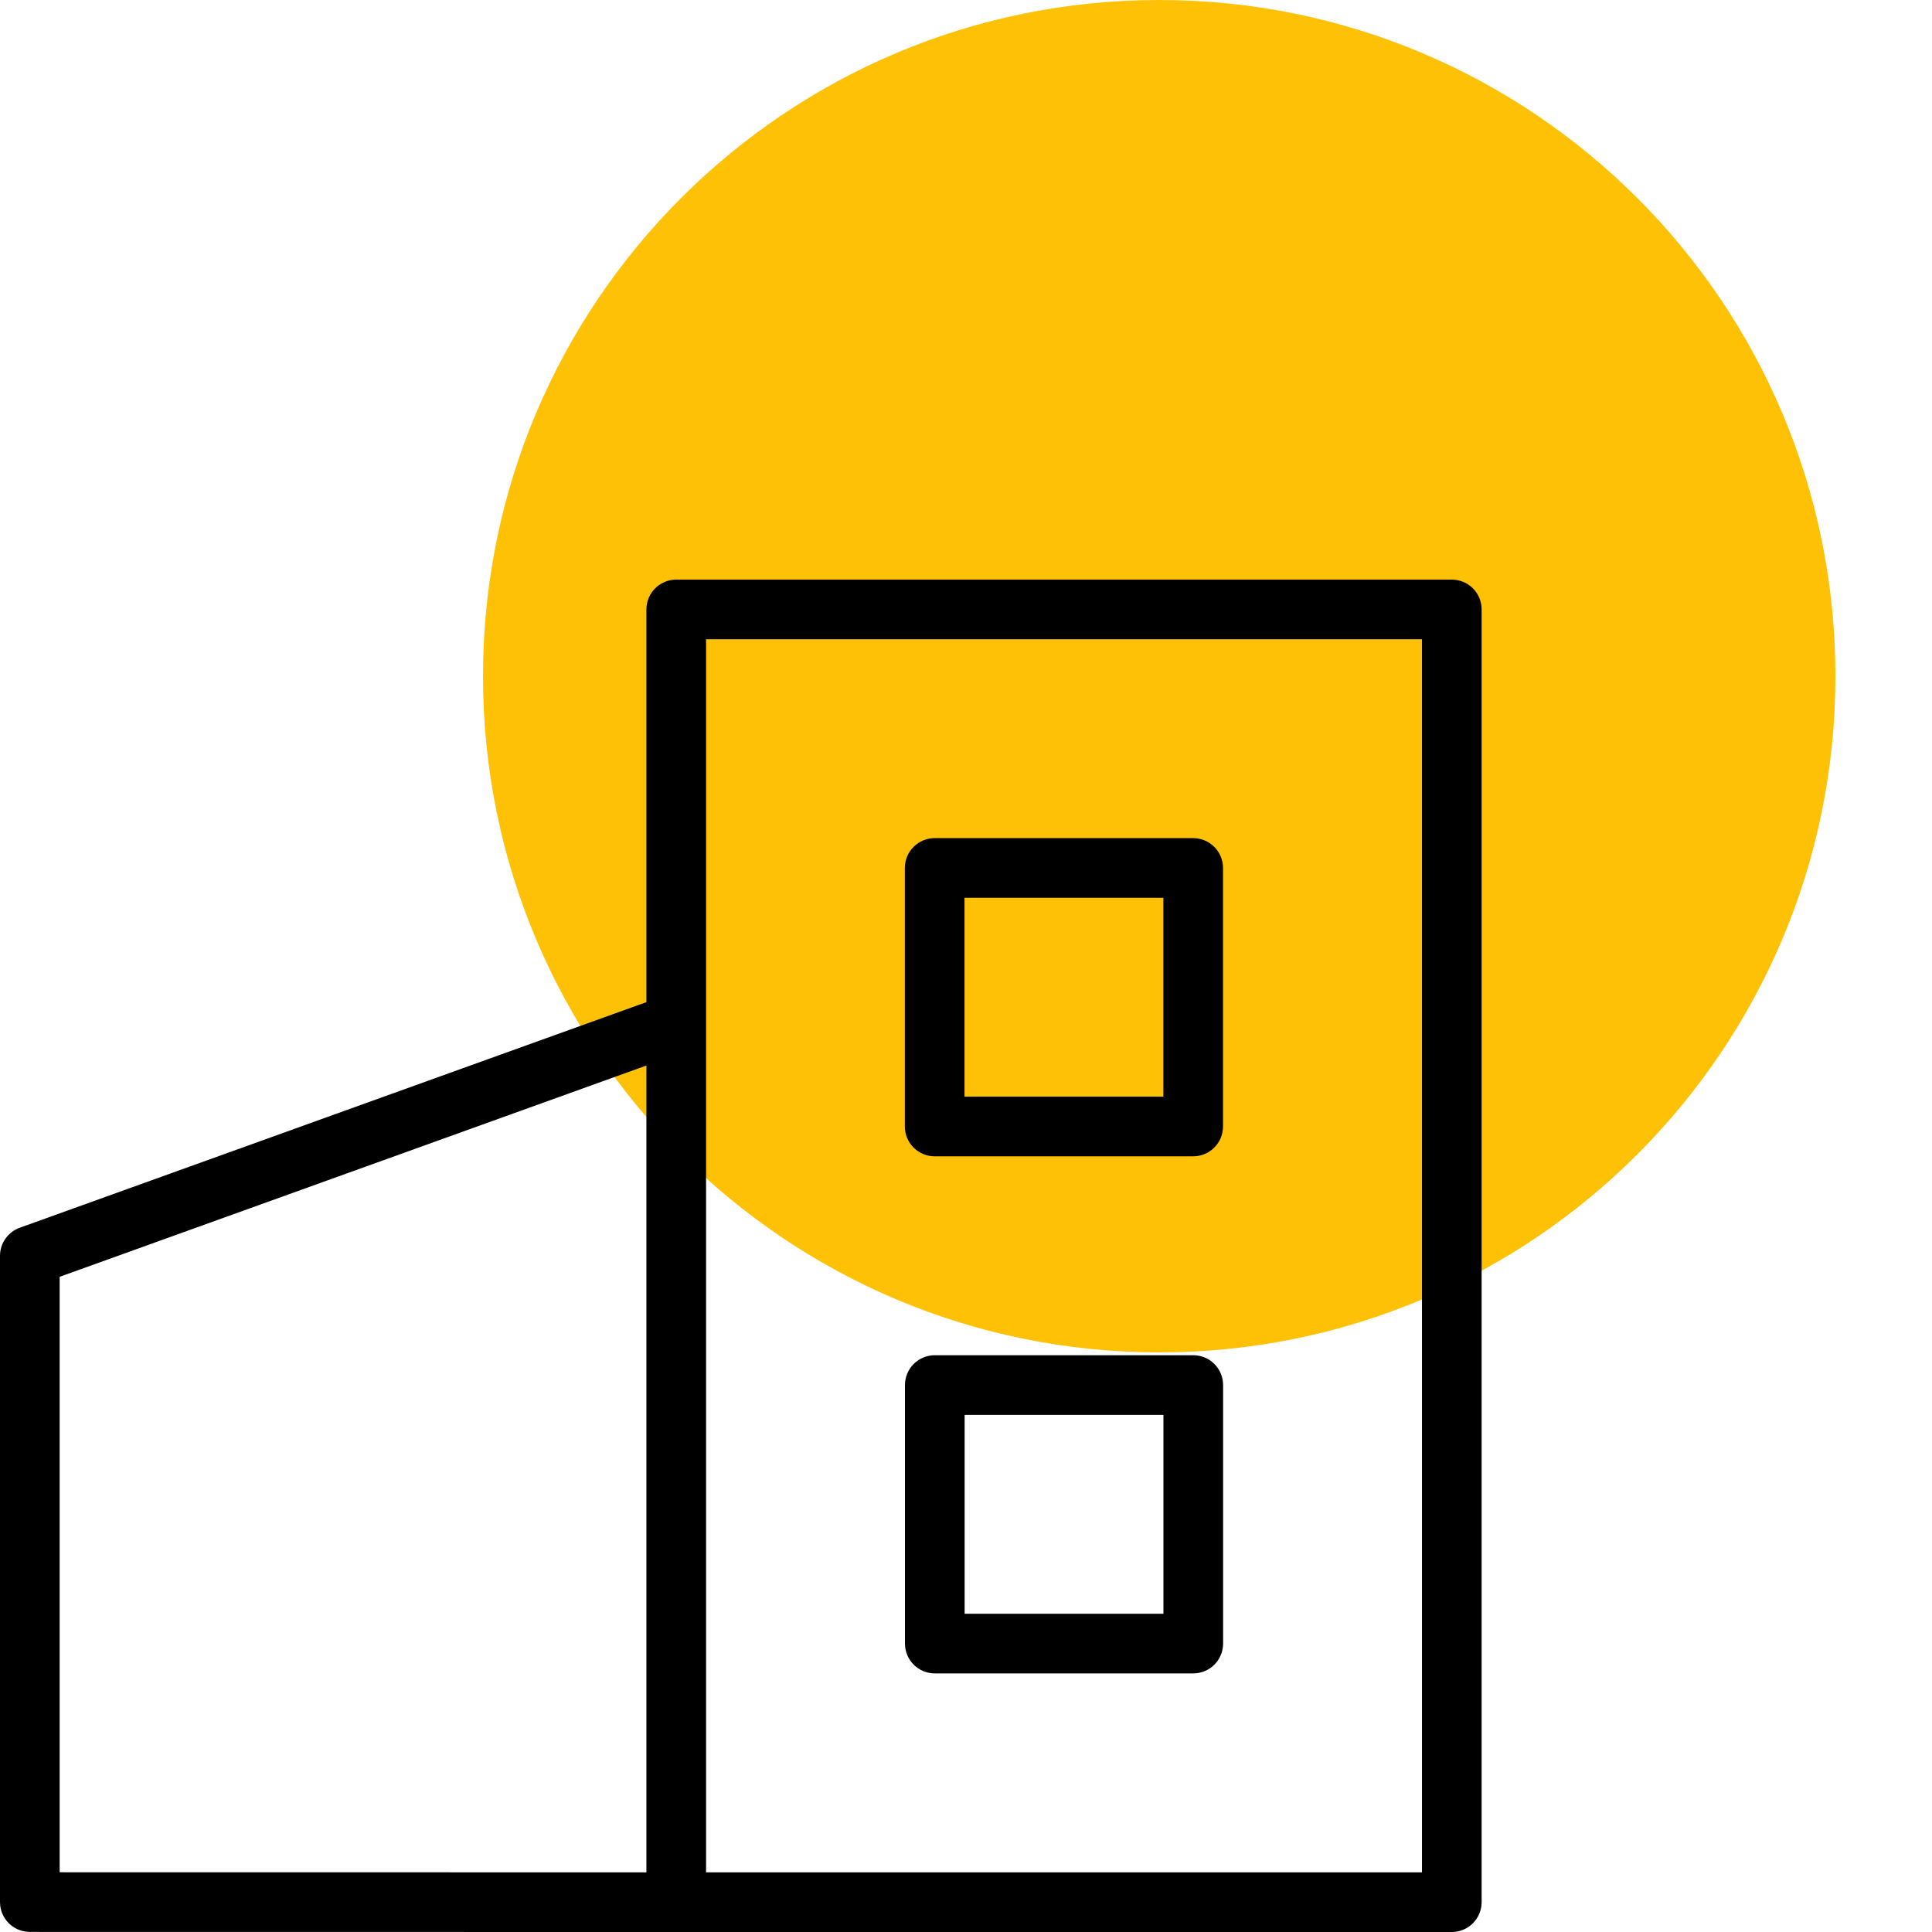
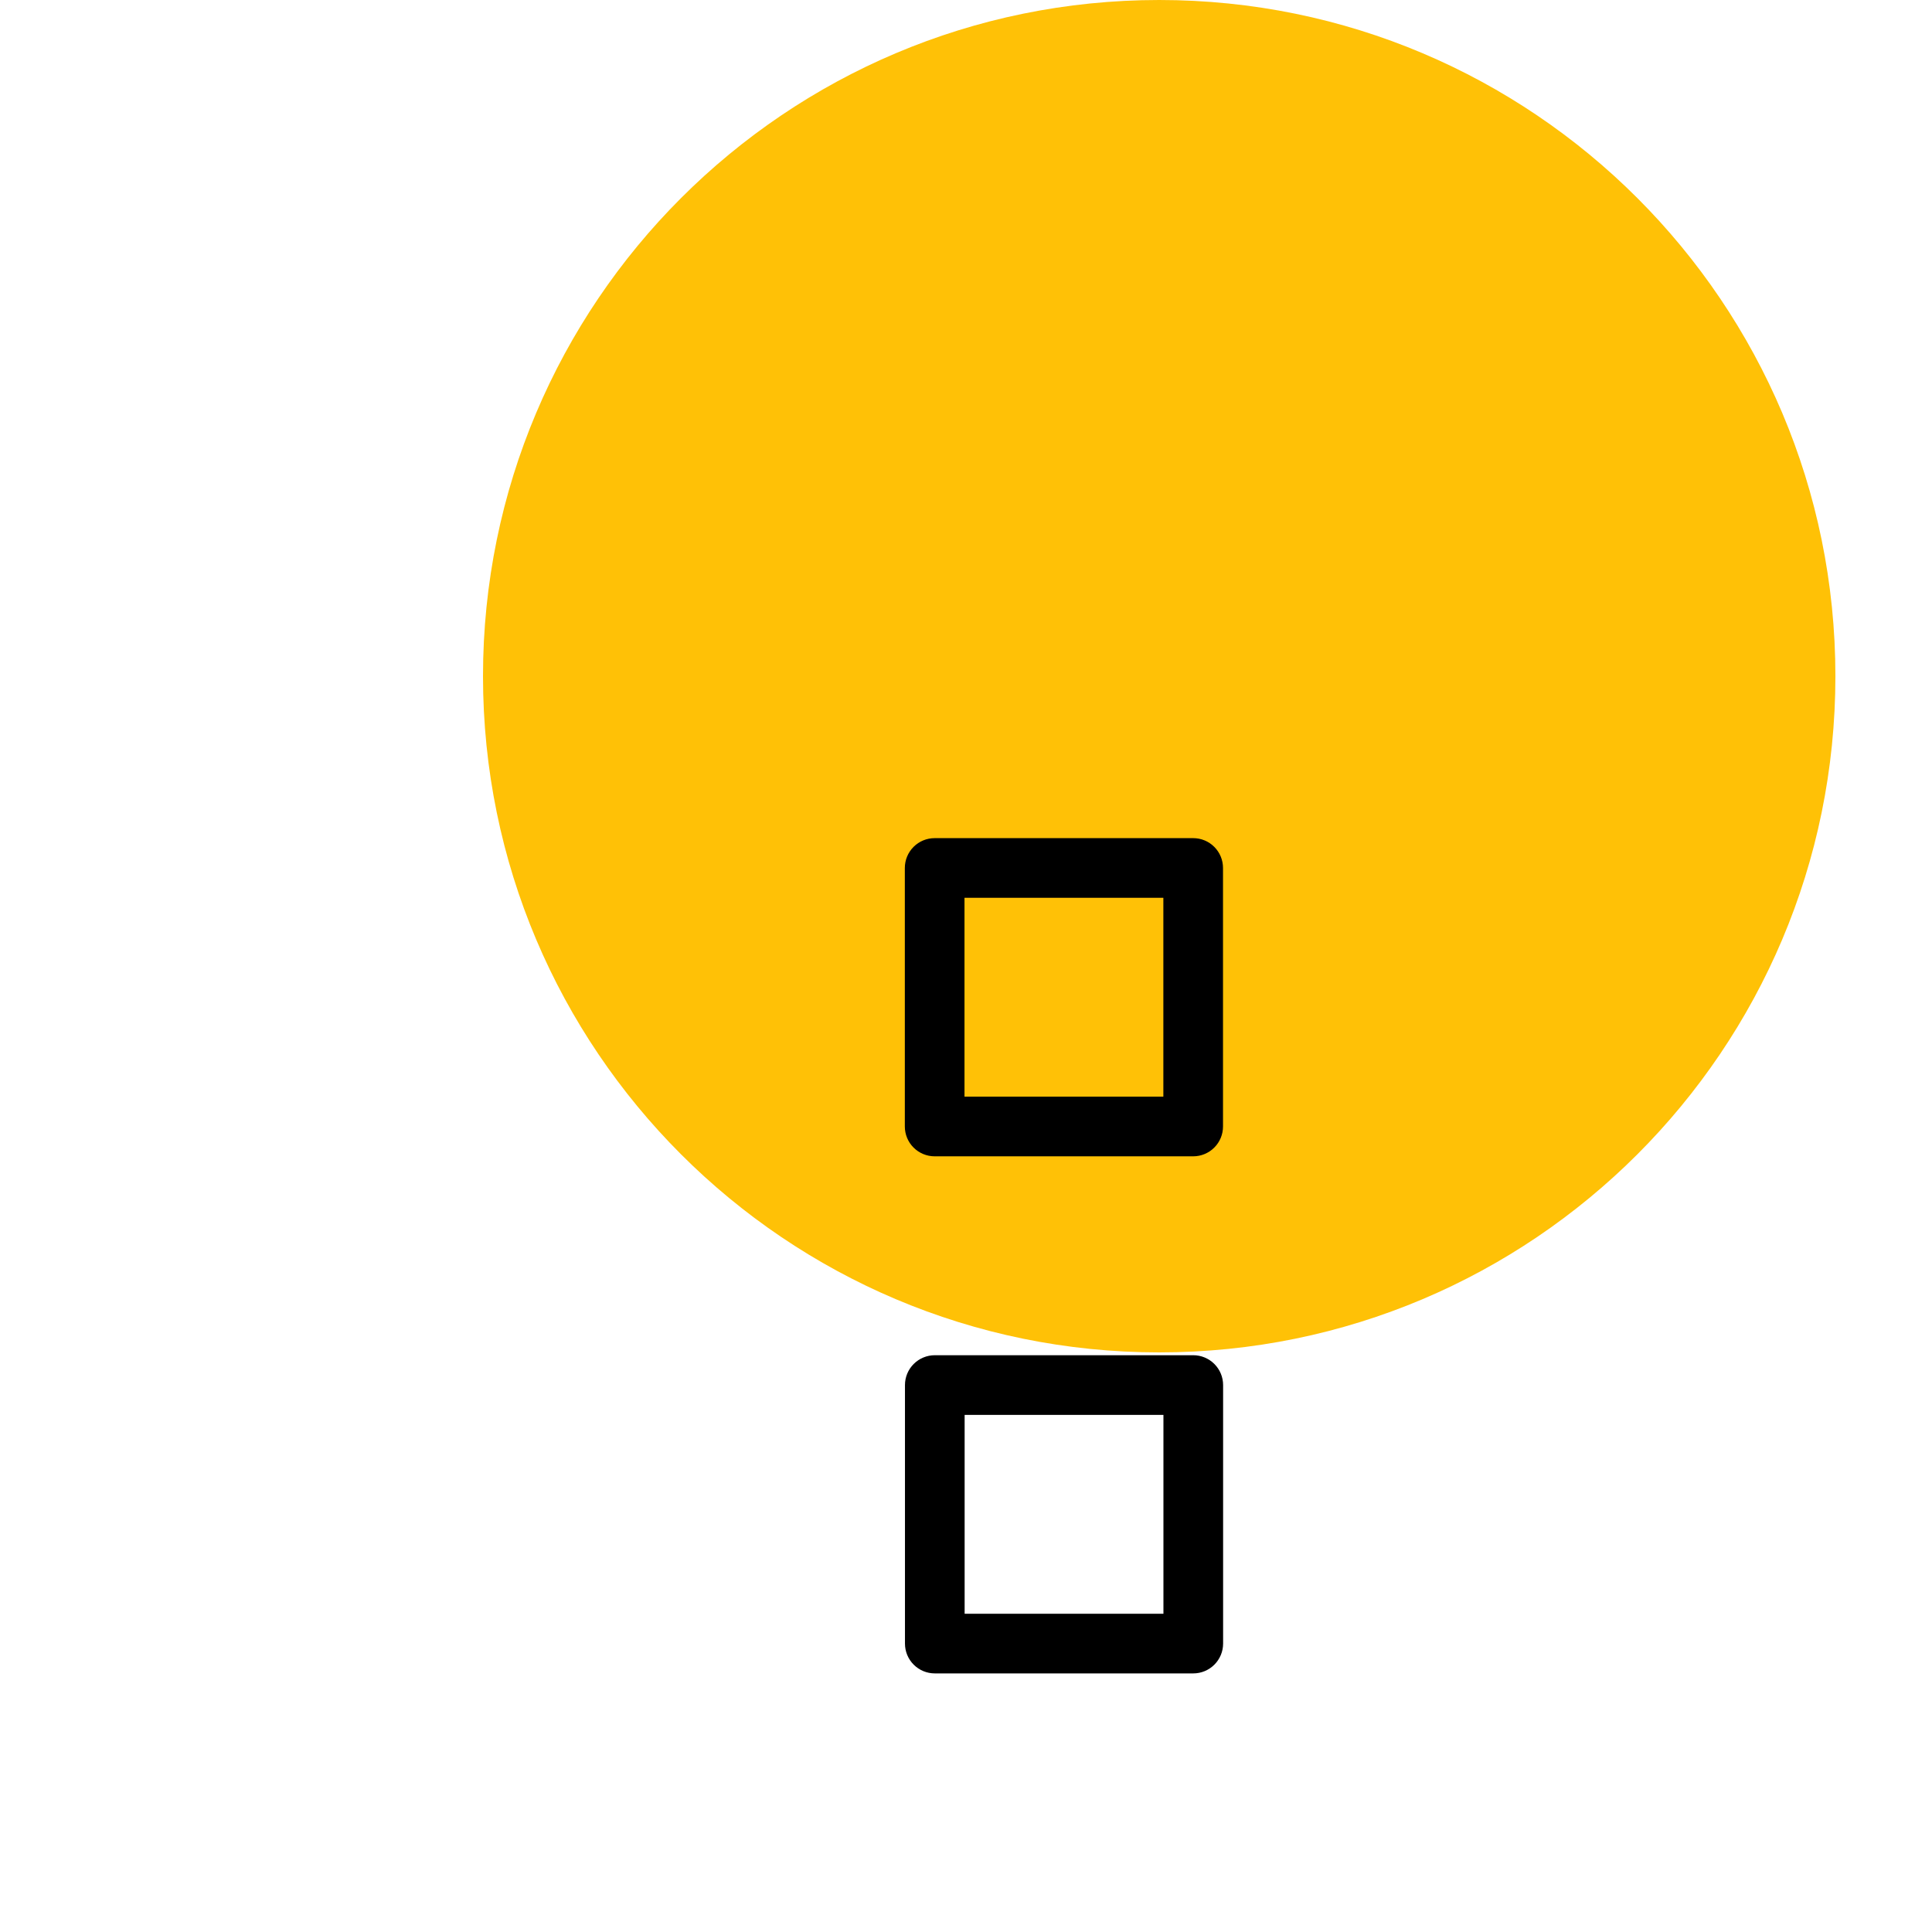
<svg xmlns="http://www.w3.org/2000/svg" width="100" height="100" viewBox="0 0 100 100" fill="none">
  <path d="M60 70C79.33 70 95 54.33 95 35C95 15.67 79.33 0 60 0C40.67 0 25 15.67 25 35C25 54.33 40.67 70 60 70Z" fill="#FFC106" />
-   <path fill-rule="evenodd" clip-rule="evenodd" d="M75.145 30H35.002C34.593 30 34.2 30.163 33.91 30.452C33.621 30.742 33.458 31.135 33.458 31.544V51.87L1.021 63.548C0.722 63.656 0.464 63.853 0.281 64.113C0.098 64.373 7.61891e-05 64.683 0 65.001V98.452C0 98.861 0.163 99.254 0.452 99.544C0.742 99.833 1.135 99.996 1.544 99.996L35.002 100H75.145C75.555 100 75.948 99.837 76.237 99.548C76.527 99.258 76.689 98.865 76.689 98.456V31.544C76.689 31.135 76.527 30.742 76.237 30.452C75.948 30.163 75.555 30 75.145 30ZM3.088 66.087L33.458 55.152V96.912L3.088 96.908V66.087ZM73.601 96.912H36.546V33.088H73.601V96.912Z" fill="black" />
  <path fill-rule="evenodd" clip-rule="evenodd" d="M48.378 59.851H61.759C62.169 59.851 62.562 59.688 62.851 59.398C63.141 59.109 63.303 58.716 63.303 58.307V44.926C63.303 44.516 63.141 44.124 62.851 43.834C62.562 43.544 62.169 43.382 61.759 43.382H48.378C47.968 43.382 47.575 43.544 47.286 43.834C46.996 44.124 46.834 44.516 46.834 44.926V58.307C46.834 58.716 46.996 59.109 47.286 59.398C47.575 59.688 47.968 59.851 48.378 59.851ZM49.922 46.47H60.215V56.762H49.922V46.47ZM61.764 70.146H48.385C47.975 70.146 47.583 70.309 47.293 70.599C47.003 70.888 46.841 71.281 46.841 71.69V85.071C46.841 85.481 47.003 85.873 47.293 86.163C47.583 86.453 47.975 86.615 48.385 86.615H61.764C62.173 86.615 62.566 86.453 62.855 86.163C63.145 85.873 63.308 85.481 63.308 85.071V71.69C63.308 71.281 63.145 70.888 62.855 70.599C62.566 70.309 62.173 70.146 61.764 70.146ZM60.219 83.527H49.929V73.234H60.219V83.527Z" fill="black" />
</svg>